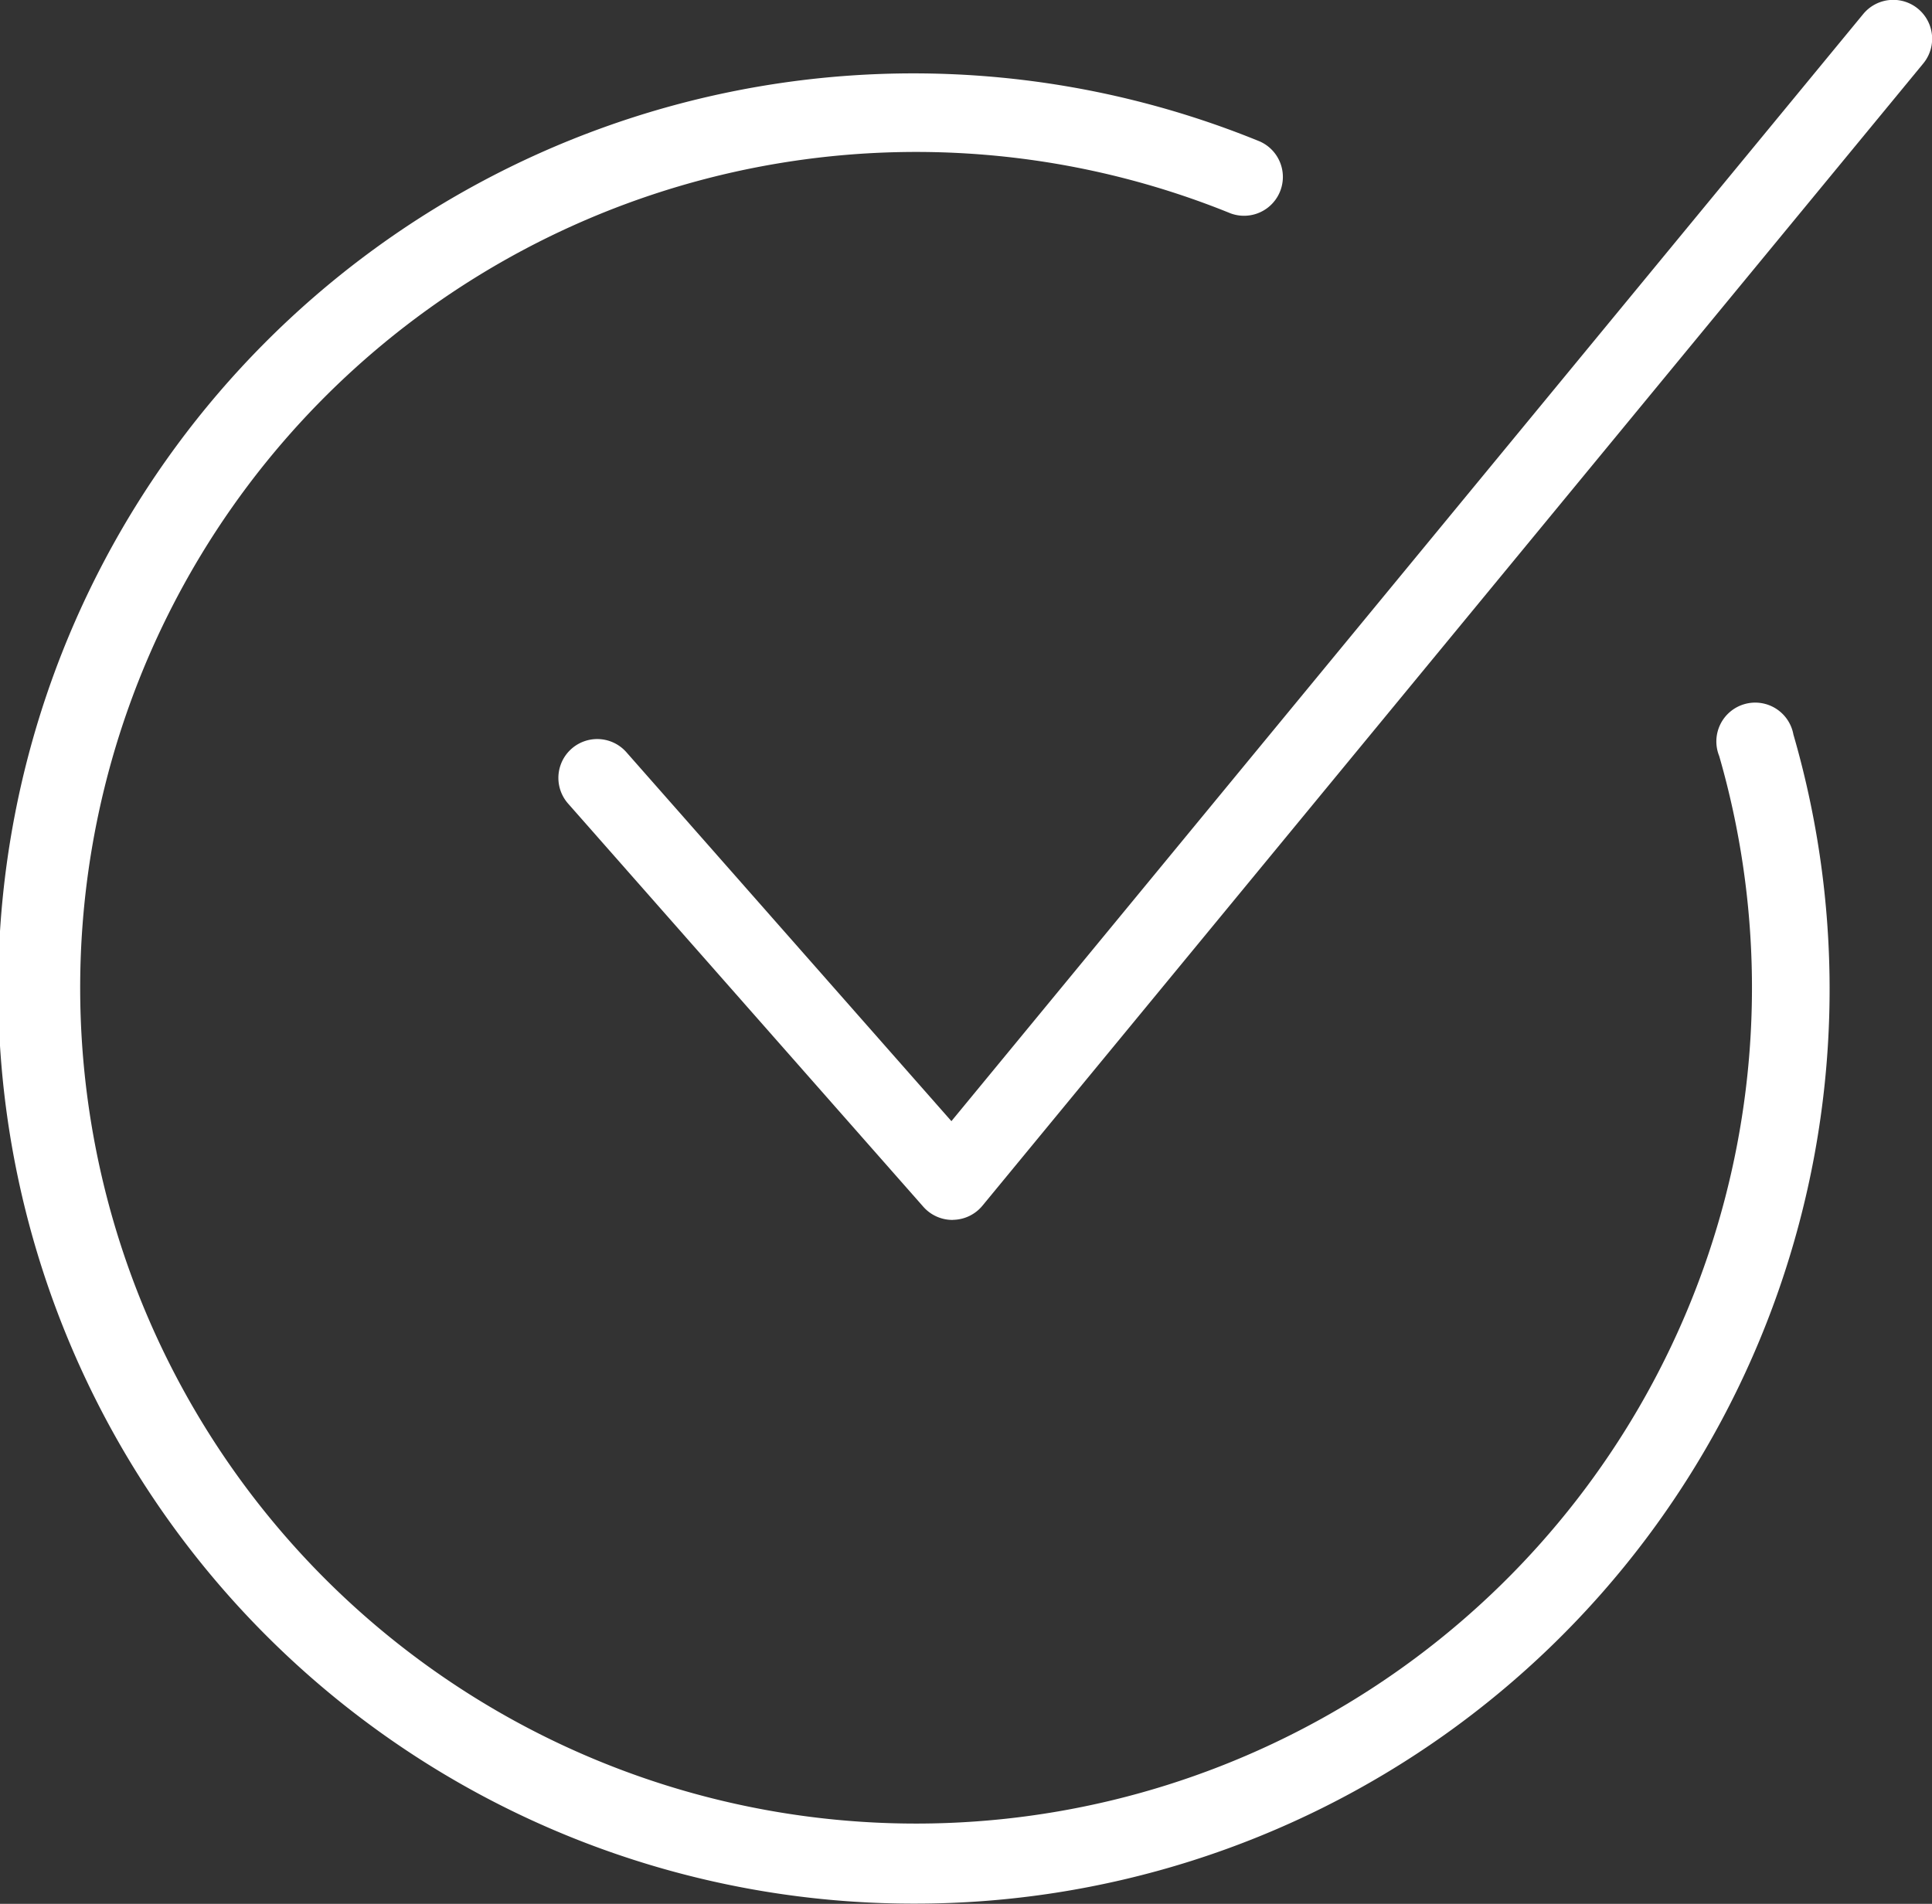
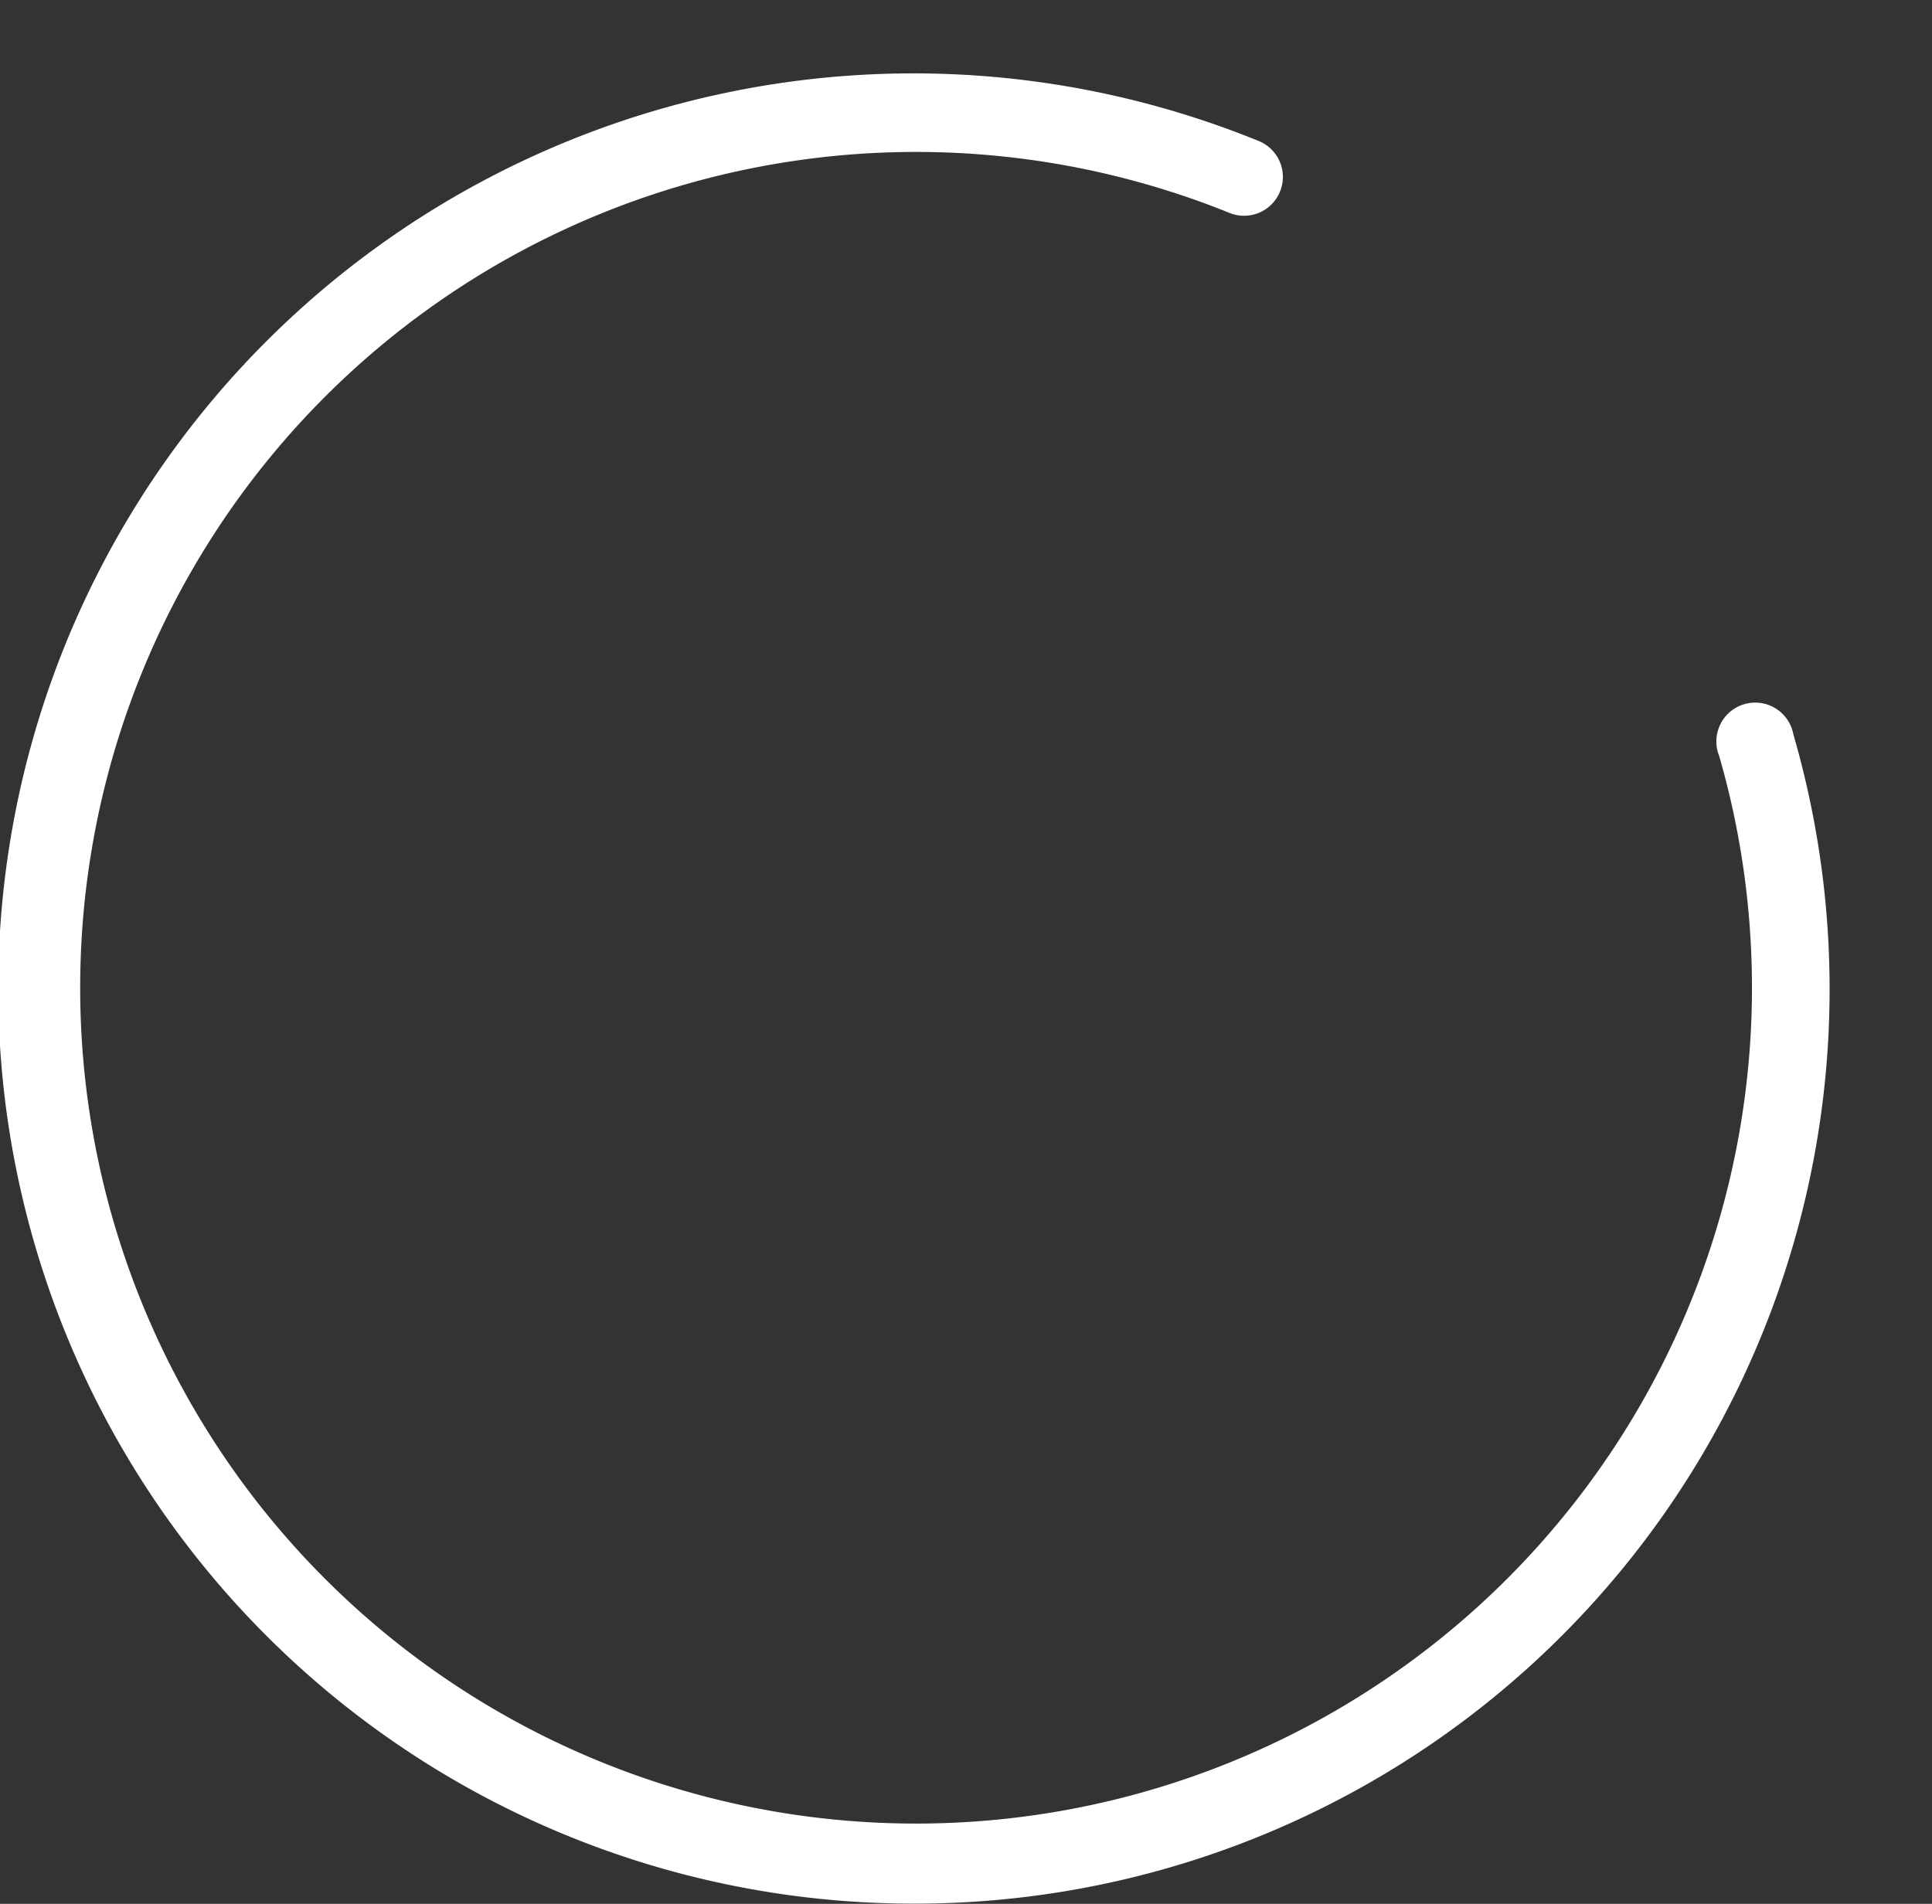
<svg xmlns="http://www.w3.org/2000/svg" width="23.432" height="23.093" viewBox="0 0 23.432 23.093">
  <rect x="0" y="0" width="23.432" height="23.093" fill="#333333" stroke="none" />
  <g id="グループ_8499" data-name="グループ 8499" transform="translate(0 0)">
-     <path id="パス_51" data-name="パス 51" d="M4809.89,2290.477a.471.471,0,0,1-.354-.16l-4.308-4.89a.471.471,0,1,1,.707-.623l3.942,4.475,11.059-13.429a.471.471,0,0,1,.728.6l-11.411,13.855a.471.471,0,0,1-.355.171Z" transform="translate(-4798.338 -2275.68)" fill="#fff" />
    <path id="パス_52" data-name="パス 52" d="M4787.447,2301.7a11.1,11.1,0,1,1,4.185-21.374.471.471,0,0,1-.355.872,10.138,10.138,0,1,0,5.926,6.582.471.471,0,1,1,.9-.261,11.091,11.091,0,0,1-10.661,14.181Z" transform="translate(-4776.352 -2278.61)" fill="#fff" />
  </g>
</svg>